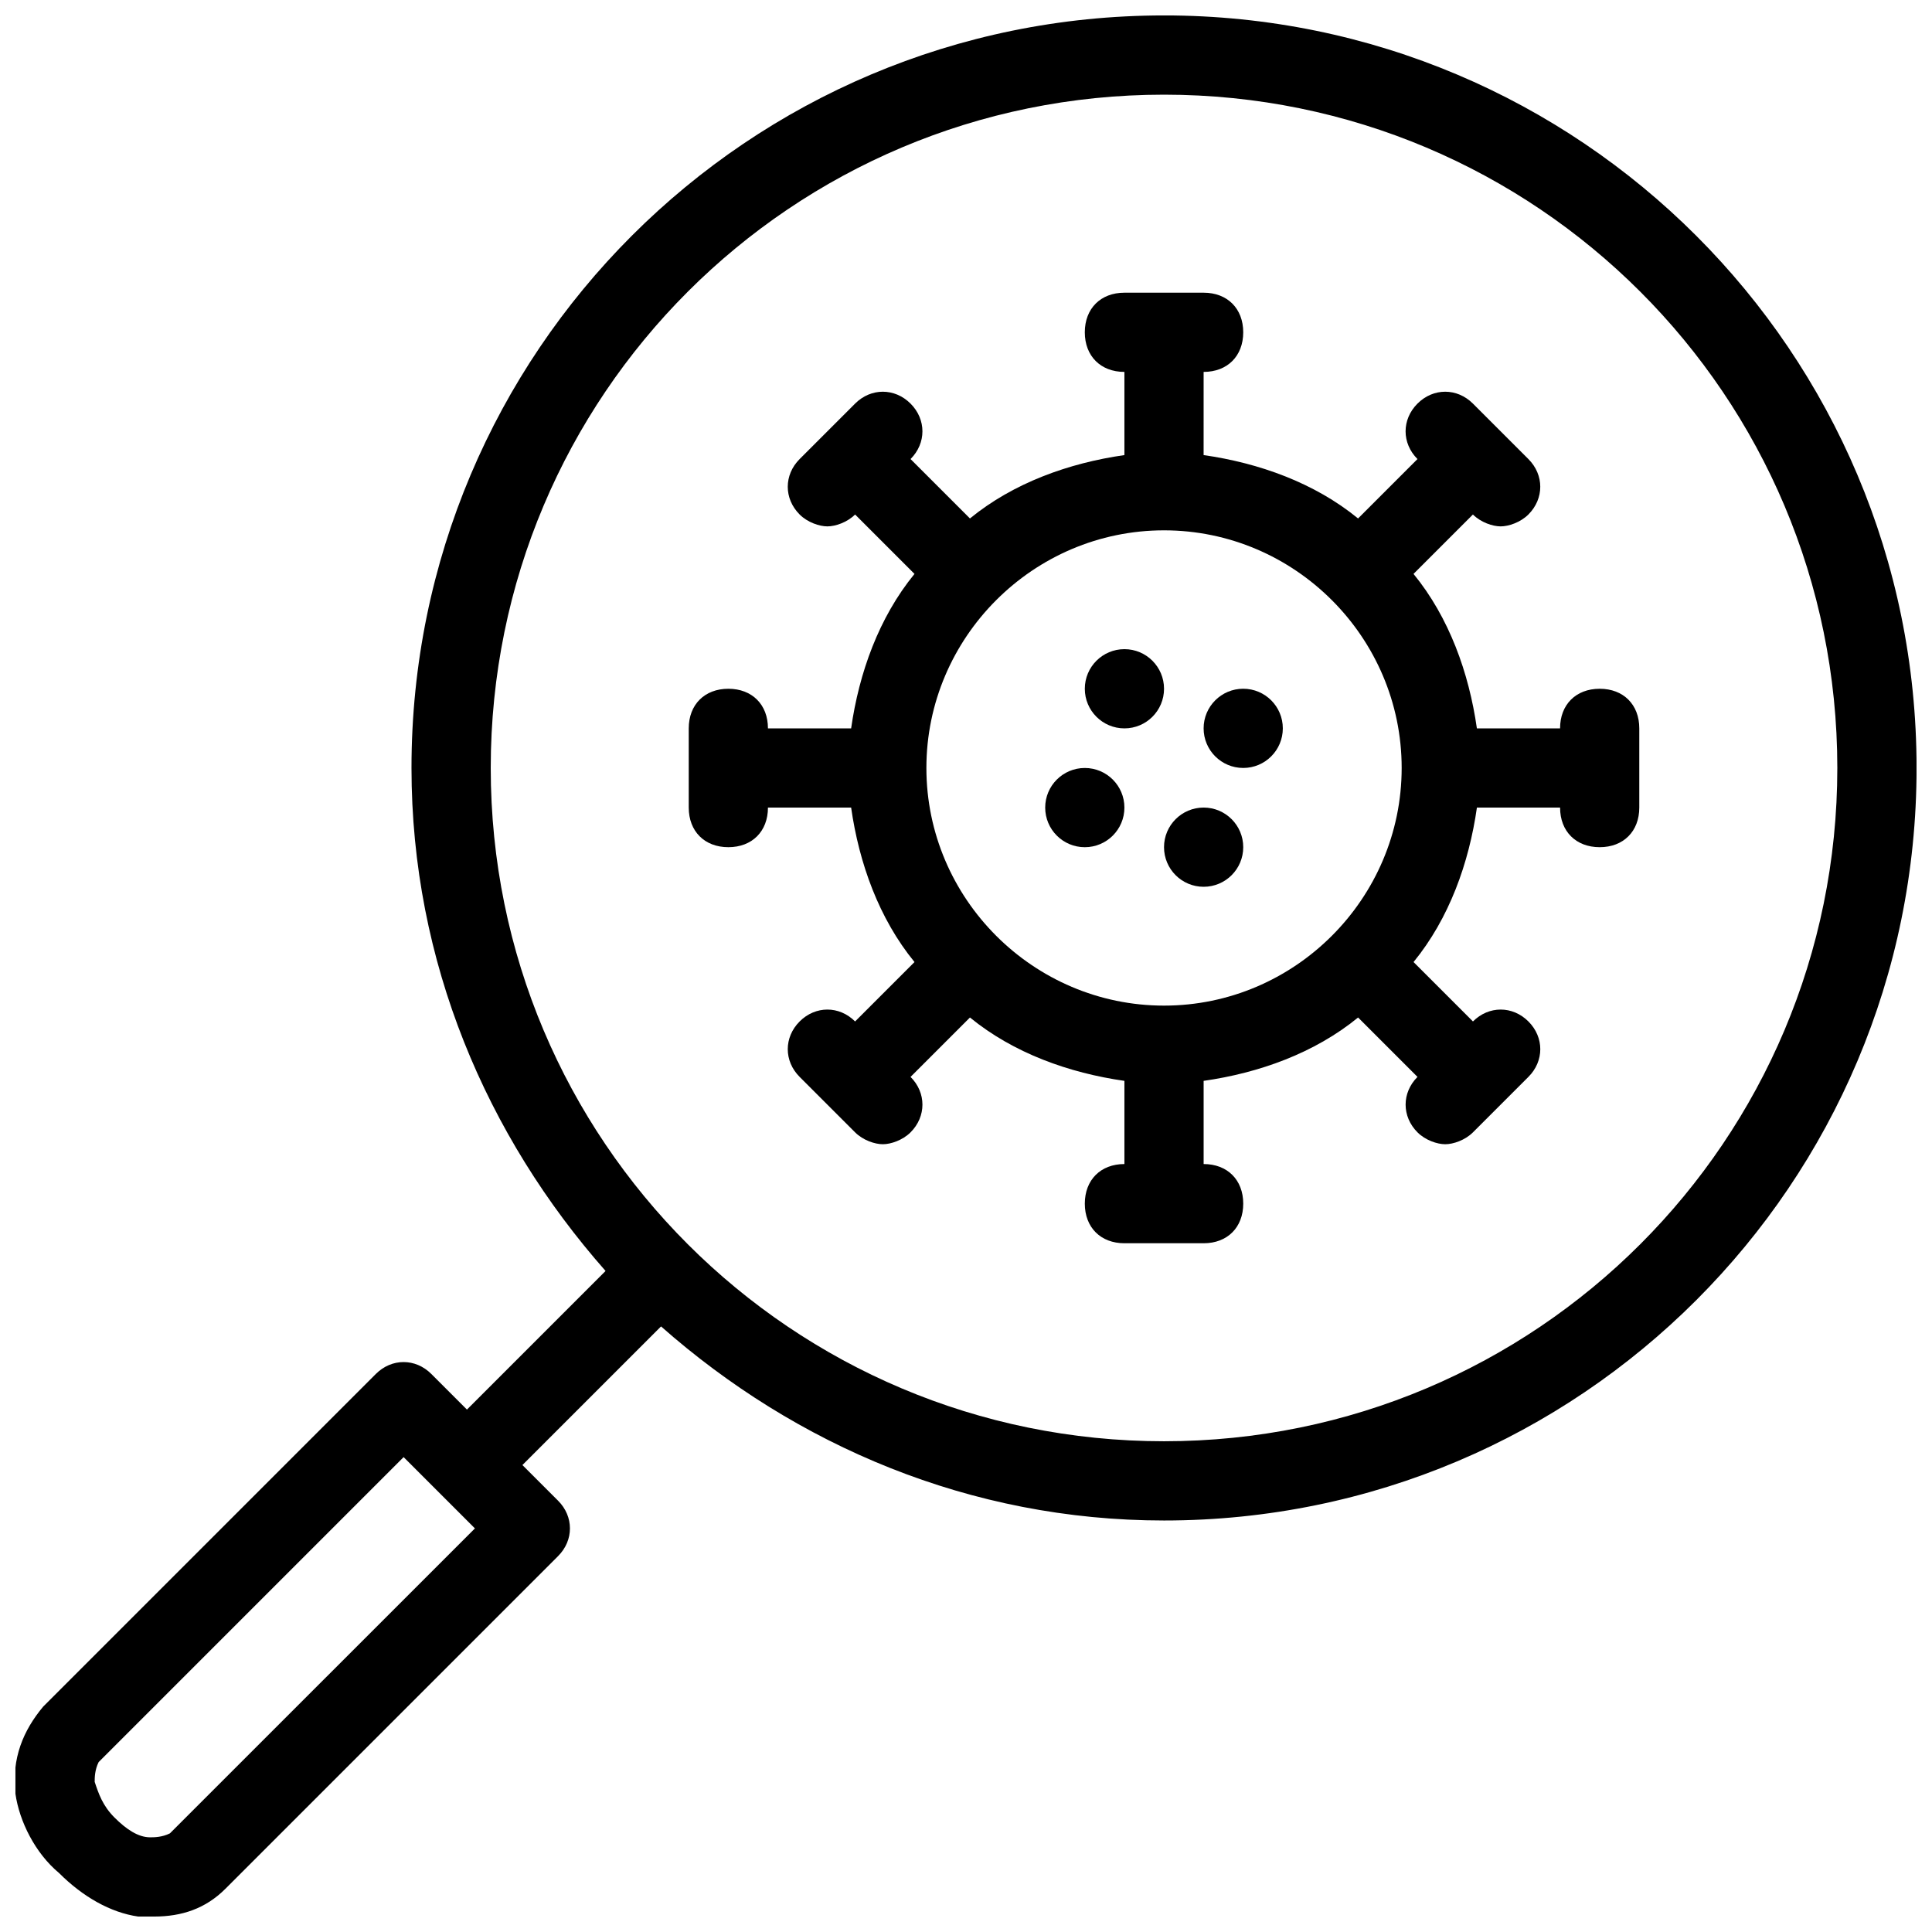
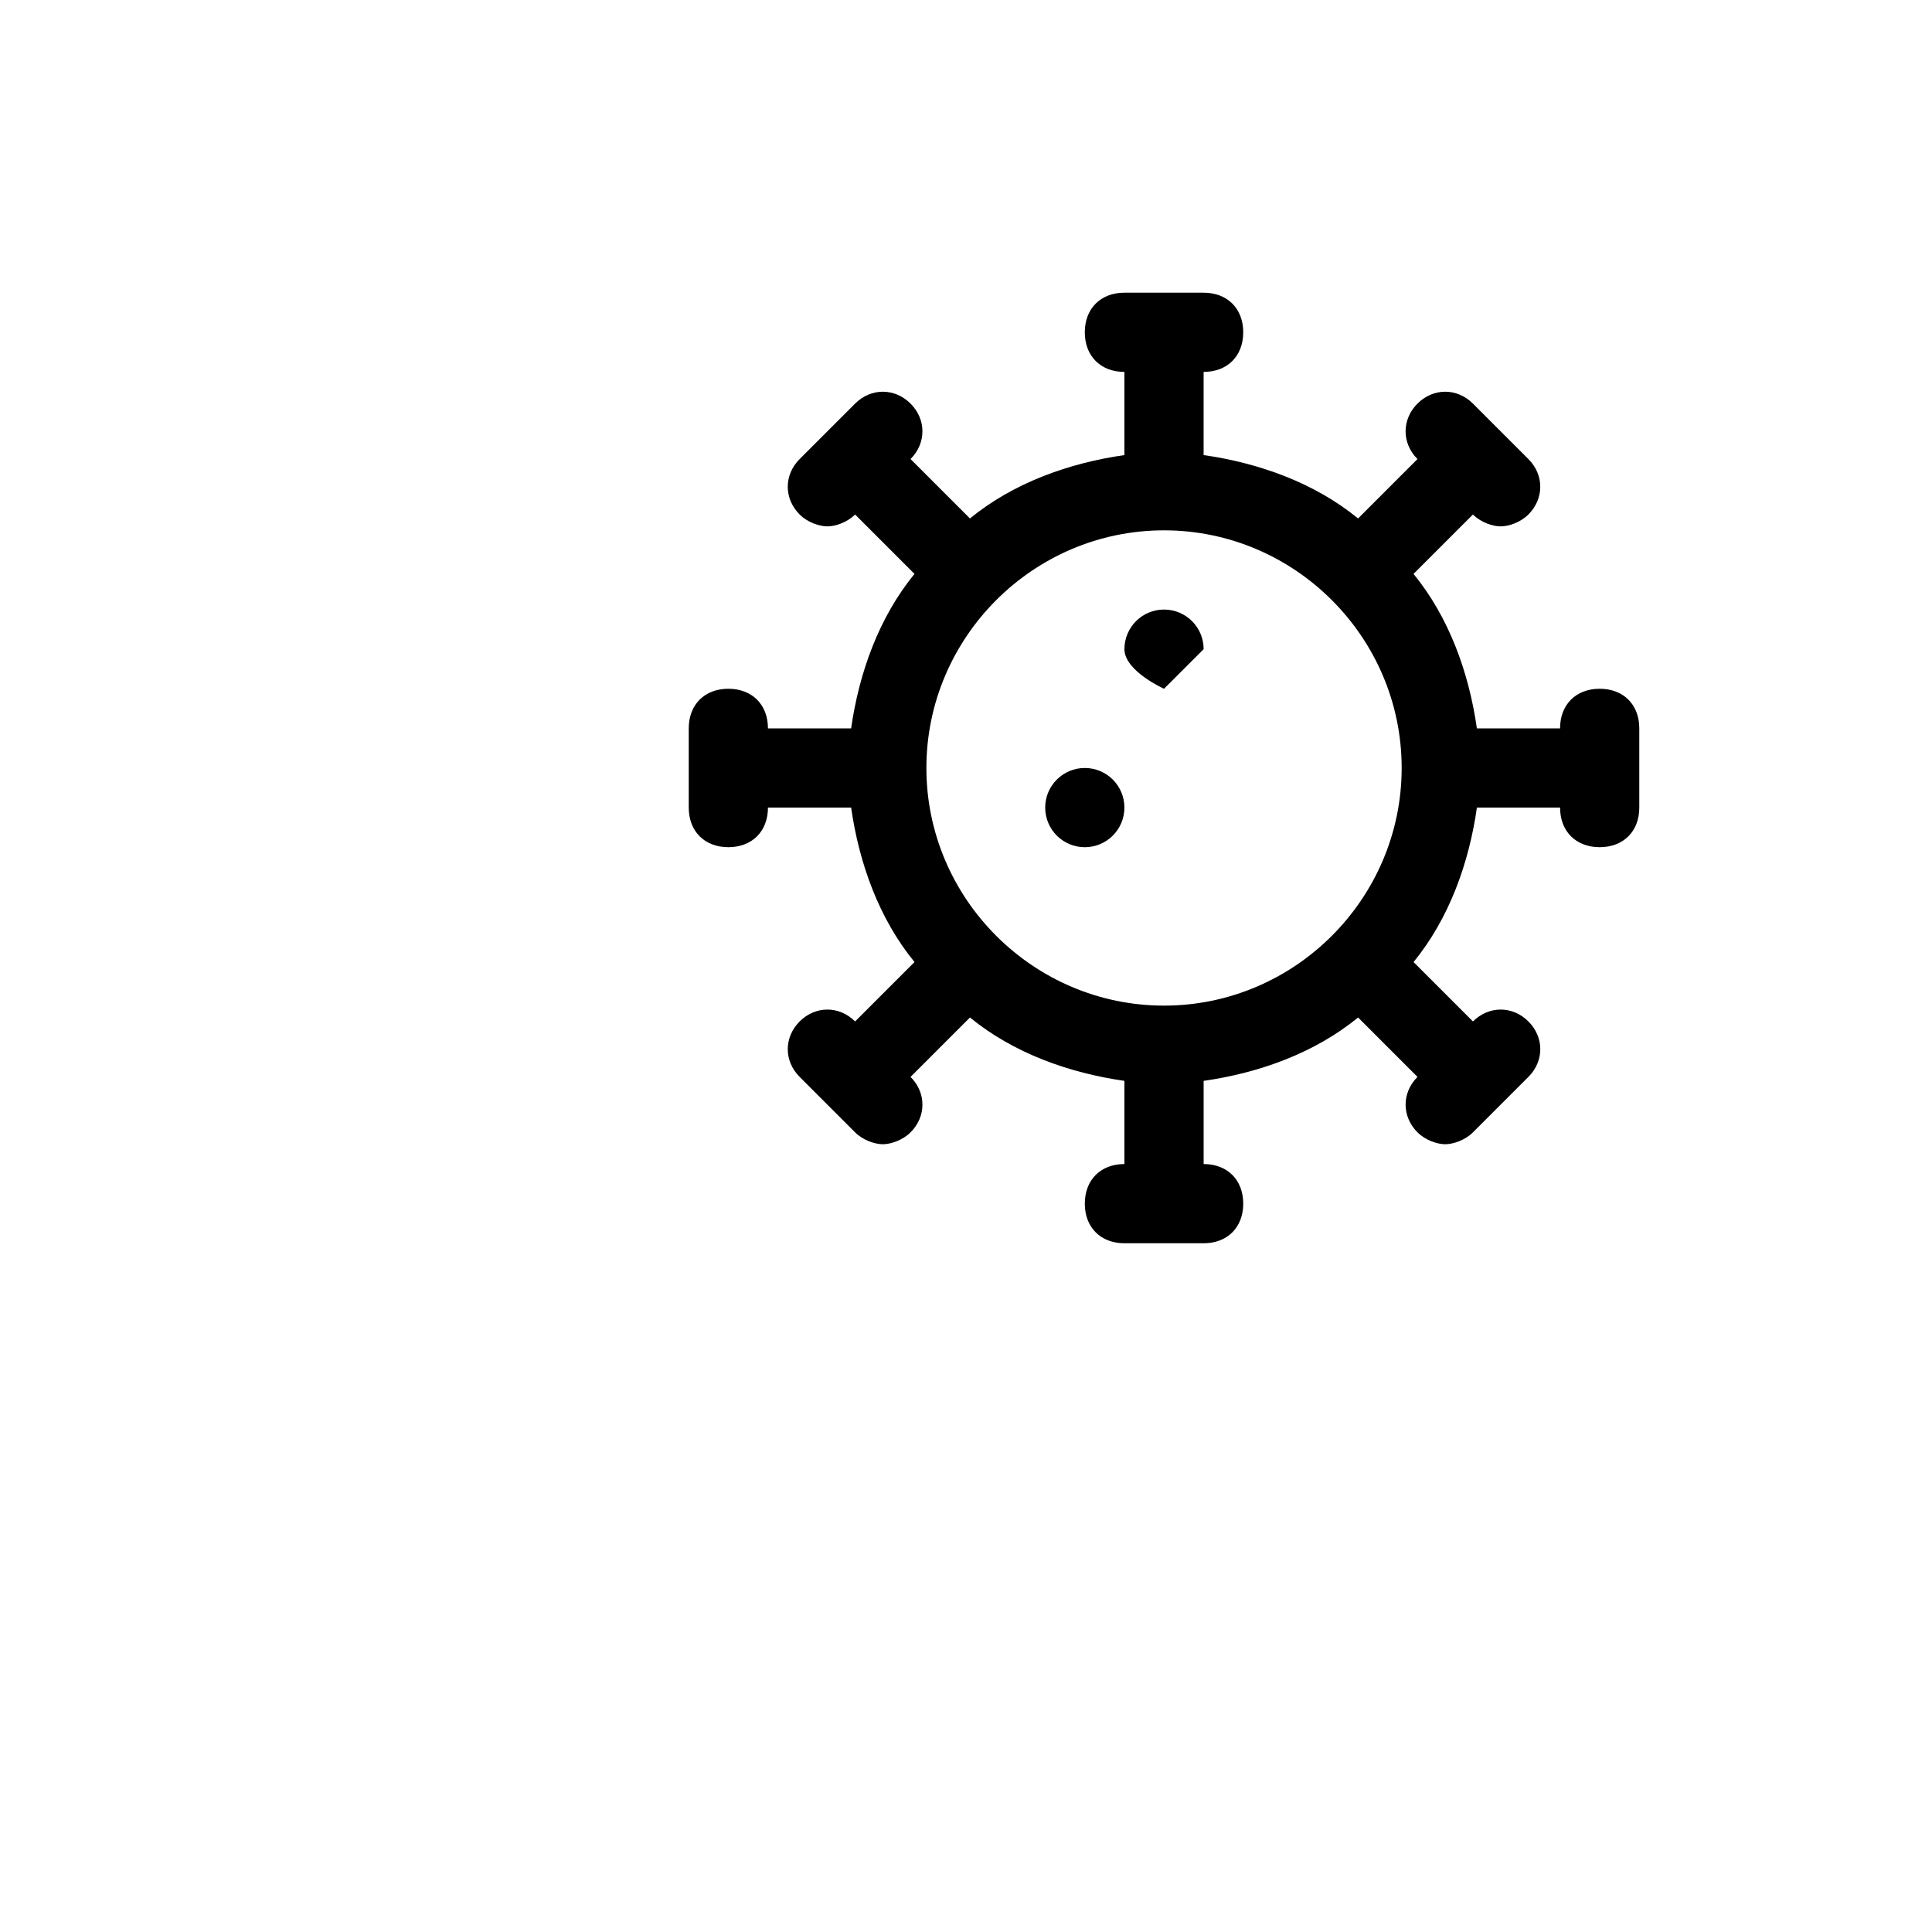
<svg xmlns="http://www.w3.org/2000/svg" width="800px" height="800px" version="1.1" viewBox="144 144 512 512">
  <defs>
    <clipPath id="a">
-       <path d="m148.09 148.09h503.81v503.81h-503.81z" />
-     </clipPath>
+       </clipPath>
  </defs>
  <g clip-path="url(#a)">
-     <path d="m452.48 148.09c-110.21 0-199.43 89.215-199.43 199.43 0 51.43 19.941 97.613 51.43 133.3l-36.734 36.734-9.445-9.445c-4.199-4.199-10.496-4.199-14.695 0l-88.168 88.168c-5.25 6.293-8.398 13.641-7.348 23.09 1.051 7.348 5.246 15.742 11.547 20.992 6.297 6.297 13.645 10.496 20.992 11.547h4.199c7.348 0 13.645-2.098 18.895-7.348l88.168-88.168c4.199-4.199 4.199-10.496 0-14.695l-9.445-9.445 36.734-36.734c35.688 31.488 81.867 51.43 133.3 51.43 110.21 0 199.43-89.215 199.43-199.43-0.008-110.21-89.223-199.43-199.43-199.43zm-263.45 481.77c-2.098 1.047-4.199 1.047-5.246 1.047-3.148 0-6.297-2.098-9.445-5.246-3.148-3.148-4.199-6.297-5.246-9.445 0-1.051 0-3.148 1.051-5.246l80.82-80.82 18.895 18.895zm263.45-103.91c-98.664 0-178.43-79.77-178.43-178.43 0-98.66 79.77-178.43 178.43-178.43 98.664 0 178.43 79.77 178.43 178.43-0.004 98.66-79.773 178.43-178.43 178.43z" />
-   </g>
+     </g>
  <path d="m567.93 326.53c-6.297 0-10.496 4.199-10.496 10.496h-22.043c-2.098-14.695-7.348-29.391-16.793-40.934l15.742-15.742c2.098 2.098 5.246 3.148 7.348 3.148 2.098 0 5.246-1.051 7.348-3.148 4.199-4.199 4.199-10.496 0-14.695l-14.695-14.695c-4.199-4.199-10.496-4.199-14.695 0-4.199 4.199-4.199 10.496 0 14.695l-15.742 15.742c-11.547-9.445-26.238-14.695-40.934-16.793l0.004-22.043c6.297 0 10.496-4.199 10.496-10.496s-4.199-10.496-10.496-10.496h-20.992c-6.297 0-10.496 4.199-10.496 10.496s4.199 10.496 10.496 10.496v22.043c-14.695 2.098-29.391 7.348-40.934 16.793l-15.742-15.742c4.199-4.199 4.199-10.496 0-14.695-4.199-4.199-10.496-4.199-14.695 0l-14.695 14.695c-4.199 4.199-4.199 10.496 0 14.695 2.098 2.098 5.246 3.148 7.348 3.148 2.098 0 5.246-1.051 7.348-3.148l15.742 15.742c-9.445 11.547-14.695 26.238-16.793 40.934h-22.043c0-6.297-4.199-10.496-10.496-10.496-6.297 0-10.496 4.199-10.496 10.496v20.992c0 6.297 4.199 10.496 10.496 10.496 6.297 0 10.496-4.199 10.496-10.496h22.043c2.098 14.695 7.348 29.391 16.793 40.934l-15.742 15.742c-4.199-4.199-10.496-4.199-14.695 0-4.199 4.199-4.199 10.496 0 14.695l14.695 14.695c2.098 2.098 5.246 3.148 7.348 3.148 2.098 0 5.246-1.051 7.348-3.148 4.199-4.199 4.199-10.496 0-14.695l15.742-15.742c11.547 9.445 26.238 14.695 40.934 16.793v22.043c-6.297 0-10.496 4.199-10.496 10.496 0 6.297 4.199 10.496 10.496 10.496h20.992c6.297 0 10.496-4.199 10.496-10.496 0-6.297-4.199-10.496-10.496-10.496v-22.043c14.695-2.098 29.391-7.348 40.934-16.793l15.742 15.742c-4.199 4.199-4.199 10.496 0 14.695 2.098 2.098 5.246 3.148 7.348 3.148 2.098 0 5.246-1.051 7.348-3.148l14.695-14.695c4.199-4.199 4.199-10.496 0-14.695-4.199-4.199-10.496-4.199-14.695 0l-15.742-15.742c9.445-11.547 14.695-26.238 16.793-40.934h22.039c0 6.297 4.199 10.496 10.496 10.496s10.496-4.199 10.496-10.496v-20.992c0-6.297-4.195-10.496-10.496-10.496zm-115.45 83.969c-34.637 0-62.977-28.34-62.977-62.977s28.34-62.977 62.977-62.977 62.977 28.34 62.977 62.977c-0.004 34.637-28.34 62.977-62.977 62.977z" />
-   <path d="m452.48 326.53c0 5.797-4.699 10.496-10.496 10.496s-10.496-4.699-10.496-10.496 4.699-10.496 10.496-10.496 10.496 4.699 10.496 10.496" />
-   <path d="m483.96 337.02c0 5.797-4.699 10.496-10.492 10.496-5.797 0-10.496-4.699-10.496-10.496 0-5.797 4.699-10.496 10.496-10.496 5.793 0 10.492 4.699 10.492 10.496" />
-   <path d="m473.47 368.51c0 5.797-4.699 10.496-10.496 10.496-5.797 0-10.496-4.699-10.496-10.496s4.699-10.496 10.496-10.496c5.797 0 10.496 4.699 10.496 10.496" />
+   <path d="m452.48 326.53s-10.496-4.699-10.496-10.496 4.699-10.496 10.496-10.496 10.496 4.699 10.496 10.496" />
  <path d="m441.98 358.02c0 5.797-4.699 10.496-10.496 10.496s-10.496-4.699-10.496-10.496 4.699-10.496 10.496-10.496 10.496 4.699 10.496 10.496" />
</svg>